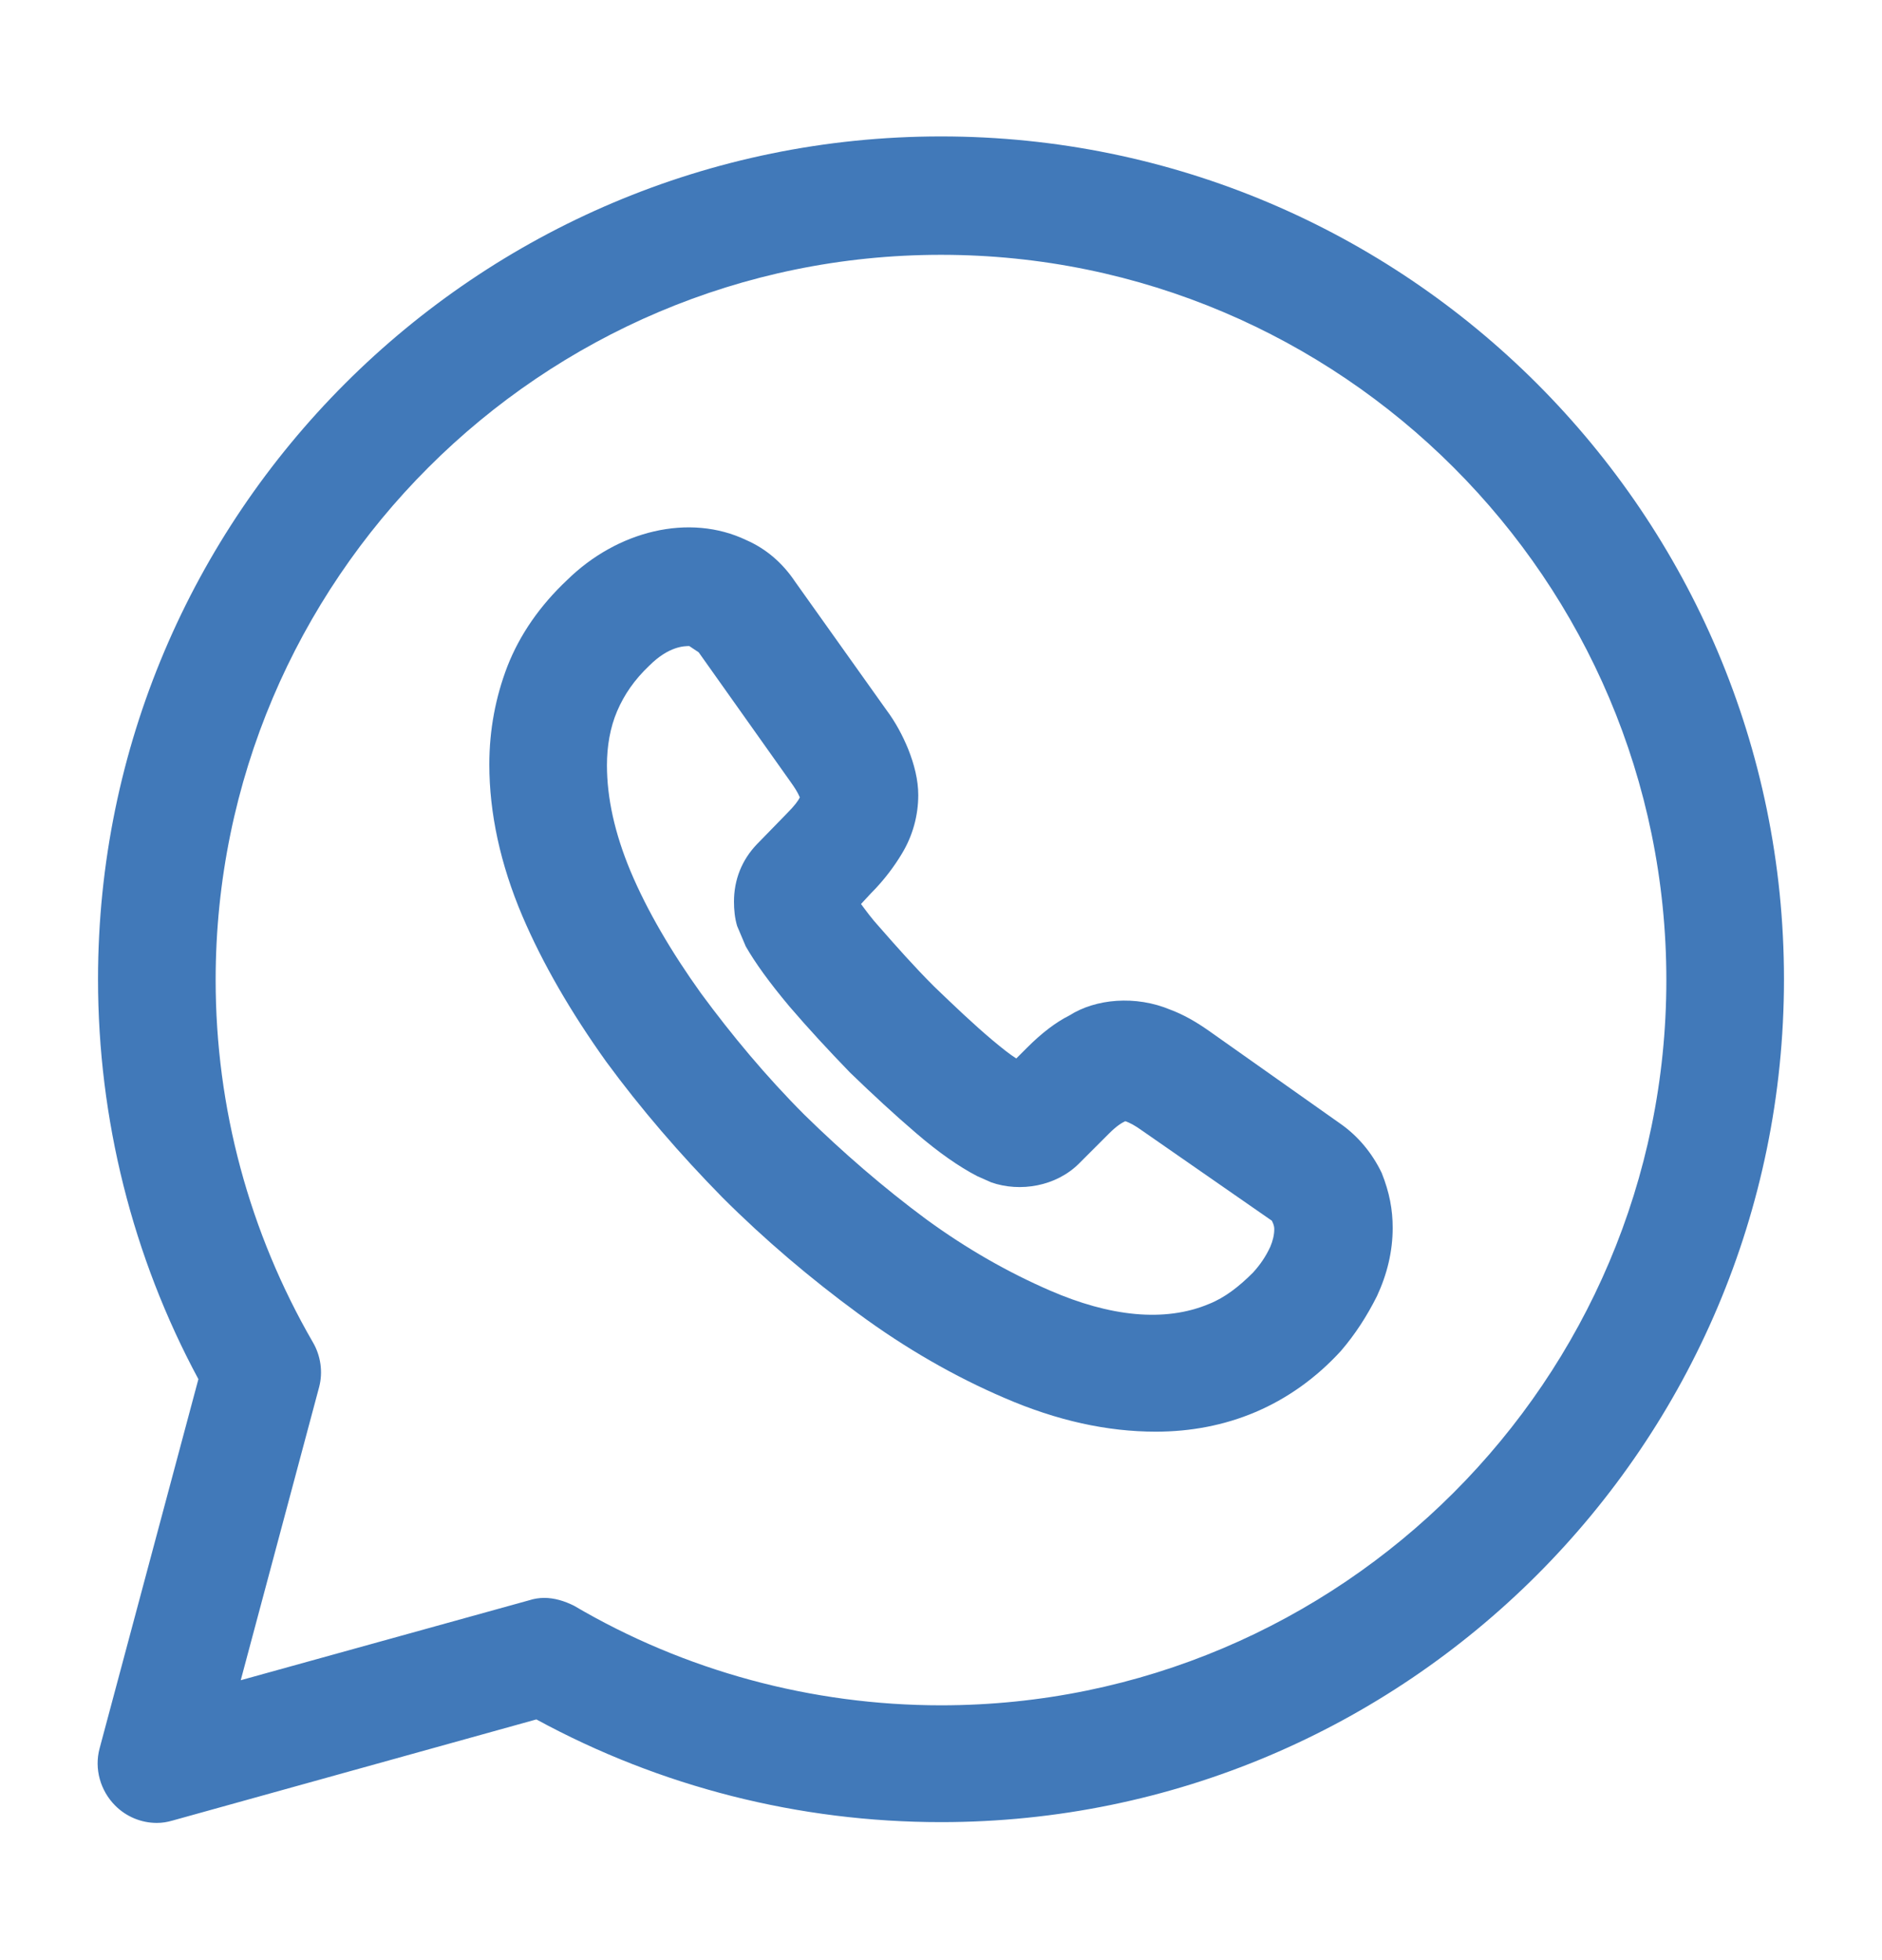
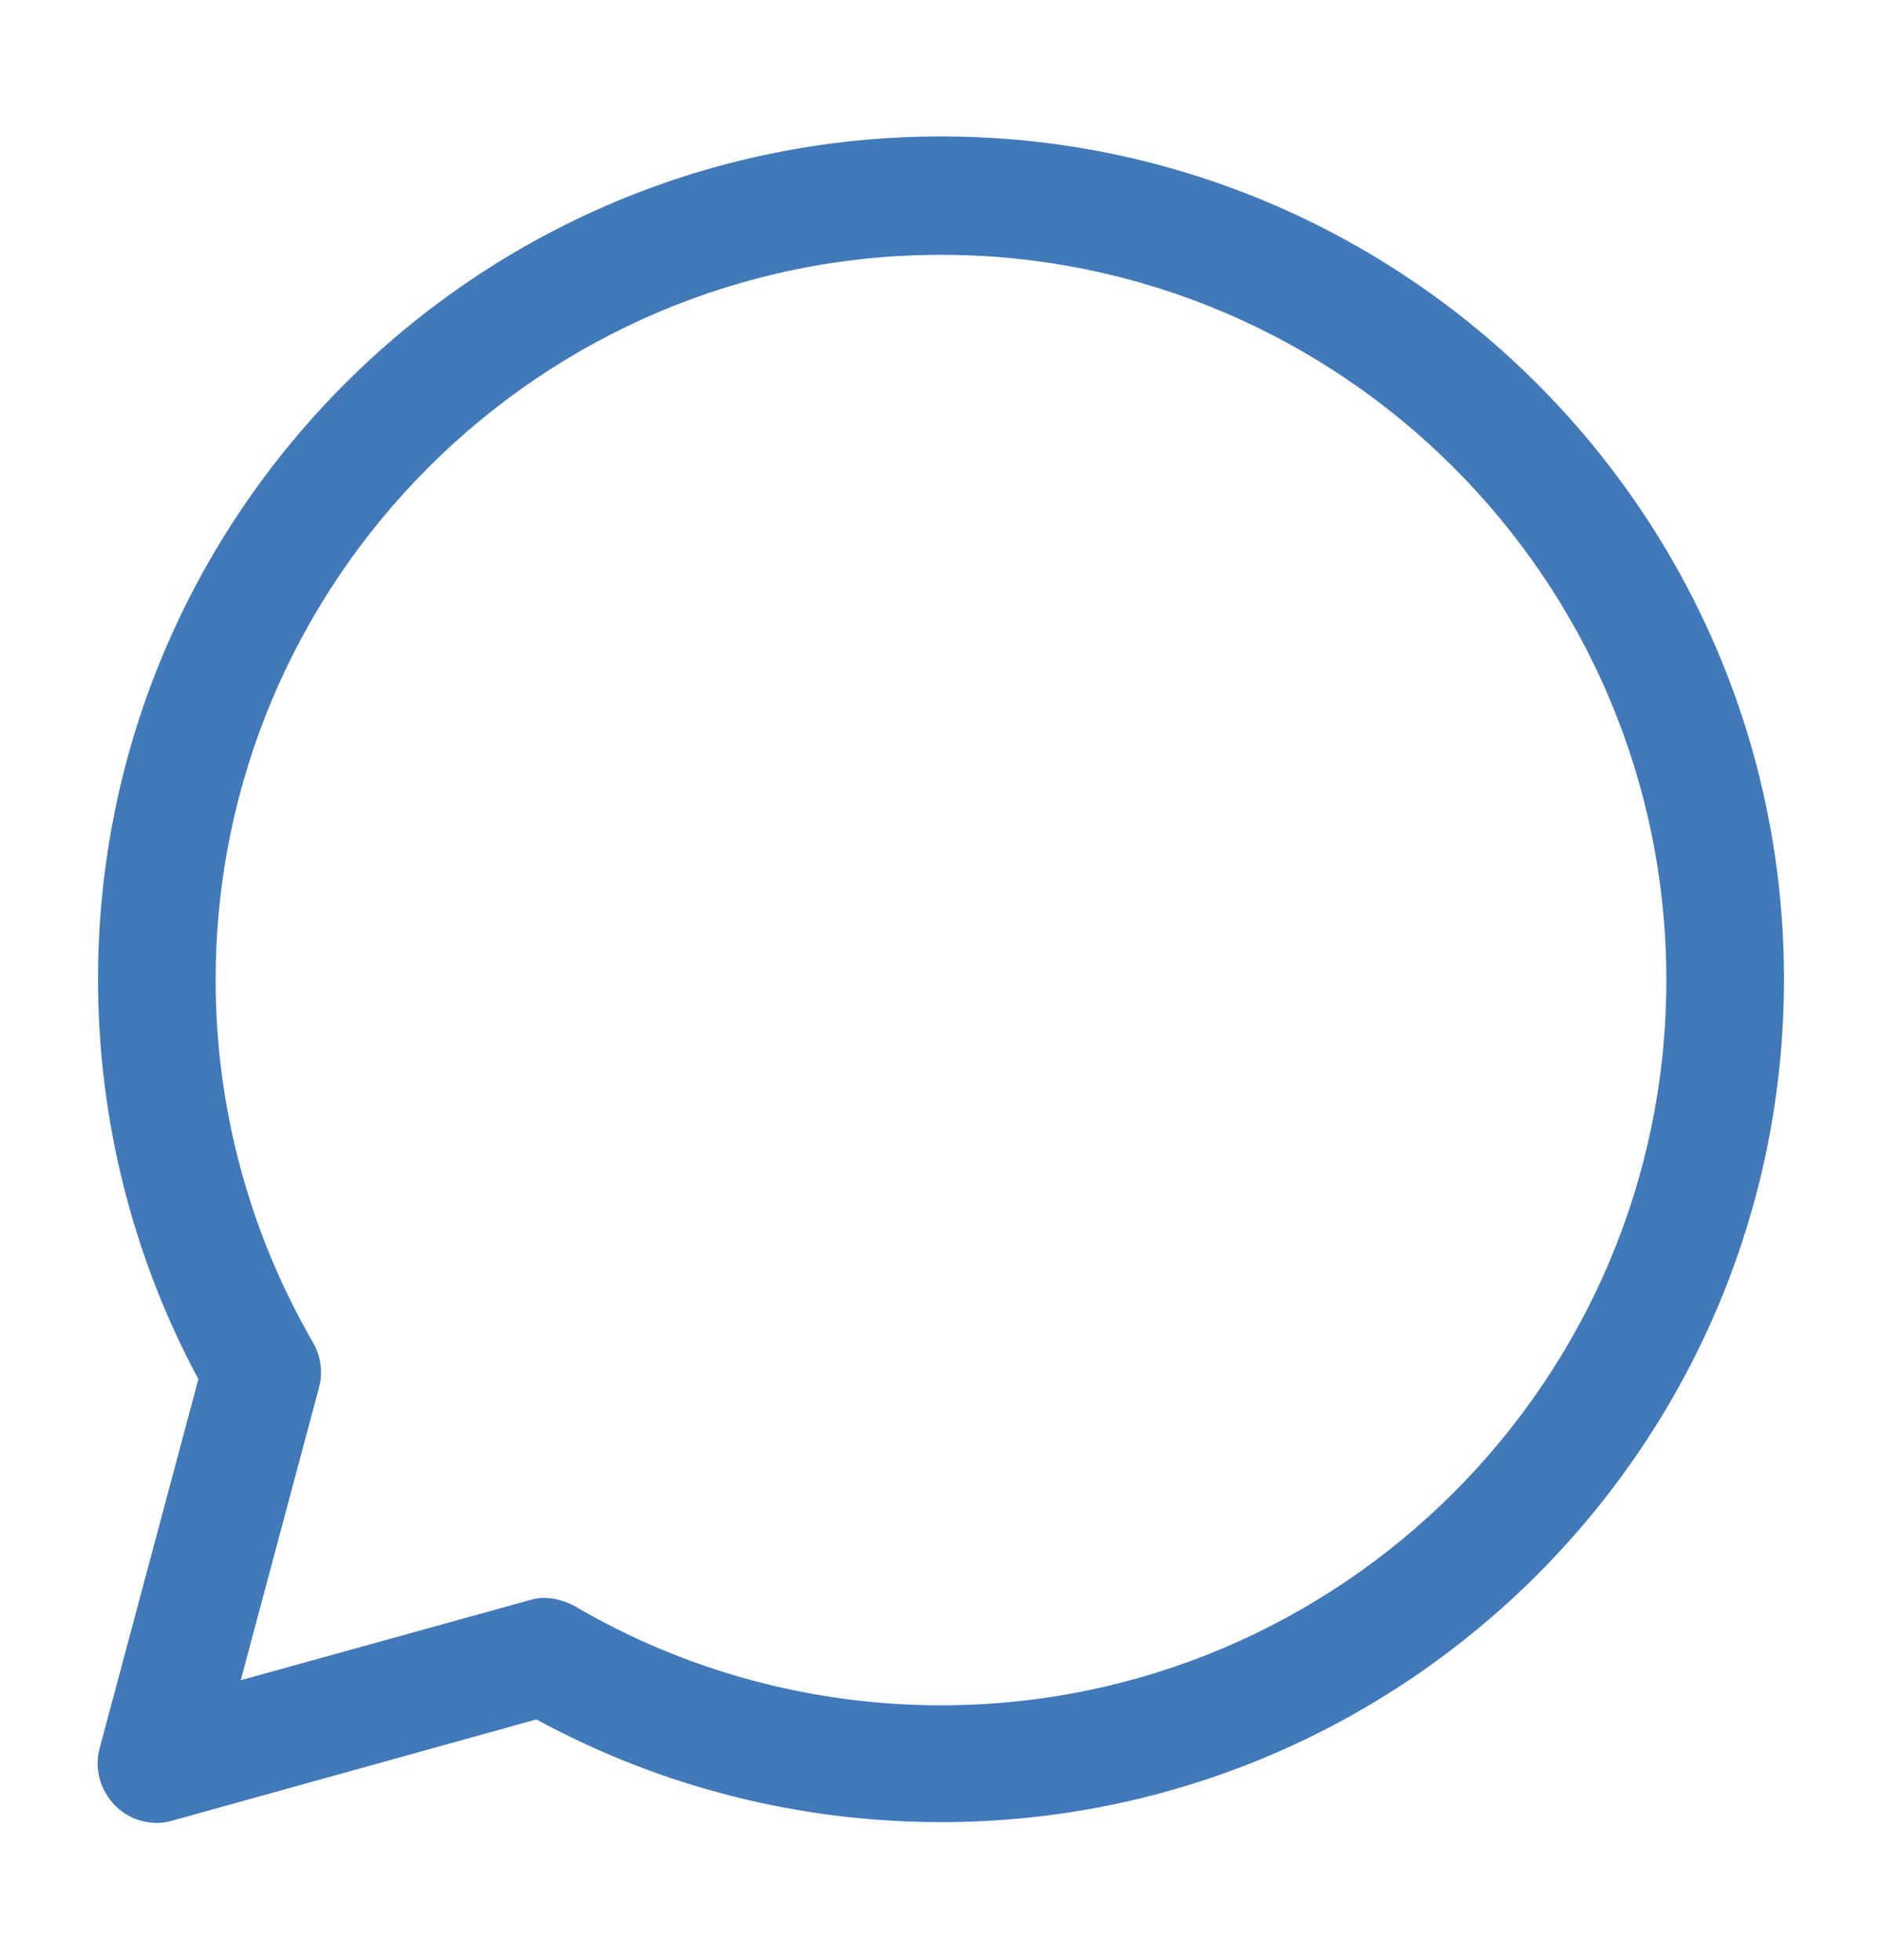
<svg xmlns="http://www.w3.org/2000/svg" width="24" height="25" viewBox="0 0 24 25" fill="none">
  <path d="M2 23.25C1.8 23.25 1.61 23.17 1.47 23.03C1.28 22.84 1.2 22.56 1.27 22.3L2.53 17.59C1.69 16.03 1.25 14.27 1.25 12.49C1.25 6.56 6.07 1.74 12 1.74C17.93 1.74 22.75 6.56 22.75 12.49C22.75 18.42 17.93 23.24 12 23.24C10.19 23.24 8.42 22.79 6.84 21.93L2.2 23.22C2.13 23.24 2.07 23.25 2 23.25ZM6.94 20.38C7.07 20.38 7.2 20.42 7.32 20.48C8.73 21.31 10.35 21.75 12 21.75C17.1 21.75 21.25 17.6 21.25 12.5C21.25 7.4 17.1 3.25 12 3.25C6.9 3.25 2.75 7.4 2.75 12.5C2.75 14.13 3.18 15.72 3.99 17.12C4.09 17.29 4.12 17.5 4.07 17.69L3.07 21.43L6.75 20.41C6.81 20.39 6.88 20.38 6.94 20.38Z" fill="#024DA1" fill-opacity="0.75" />
-   <path d="M14.74 18.26C14.12 18.26 13.48 18.12 12.81 17.83C12.18 17.56 11.55 17.2 10.94 16.75C10.34 16.31 9.75 15.81 9.21 15.27C8.67 14.72 8.17 14.14 7.73 13.54C7.28 12.91 6.92 12.29 6.66 11.68C6.38 11.02 6.24 10.37 6.24 9.75C6.24 9.31 6.32 8.89 6.47 8.5C6.63 8.09 6.89 7.72 7.23 7.4C7.87 6.77 8.79 6.54 9.52 6.89C9.77 7 9.98 7.18 10.14 7.42L11.3 9.05C11.42 9.21 11.51 9.38 11.58 9.55C11.66 9.75 11.71 9.95 11.71 10.14C11.71 10.4 11.64 10.66 11.5 10.89C11.41 11.04 11.28 11.22 11.11 11.39L10.98 11.53C11.04 11.61 11.11 11.71 11.22 11.83C11.43 12.07 11.66 12.33 11.91 12.58C12.16 12.82 12.41 13.06 12.66 13.27C12.78 13.37 12.88 13.45 12.96 13.5L13.1 13.36C13.28 13.18 13.46 13.04 13.64 12.95C13.97 12.74 14.48 12.69 14.93 12.88C15.09 12.94 15.25 13.03 15.42 13.15L17.09 14.33C17.32 14.49 17.5 14.71 17.62 14.96C17.72 15.21 17.76 15.43 17.76 15.66C17.76 15.96 17.69 16.25 17.56 16.53C17.43 16.79 17.28 17.02 17.1 17.23C16.78 17.58 16.41 17.84 16.01 18.01C15.61 18.18 15.18 18.26 14.74 18.26ZM8.79 8.24C8.73 8.24 8.53 8.24 8.28 8.49C8.09 8.67 7.96 8.86 7.87 9.07C7.78 9.28 7.74 9.52 7.74 9.76C7.74 10.18 7.84 10.63 8.04 11.11C8.25 11.61 8.56 12.14 8.94 12.67C9.33 13.2 9.77 13.73 10.26 14.22C10.75 14.7 11.27 15.15 11.81 15.55C12.33 15.93 12.86 16.23 13.39 16.46C14.15 16.79 14.85 16.87 15.42 16.63C15.62 16.55 15.8 16.41 15.98 16.23C16.07 16.13 16.14 16.03 16.2 15.9C16.23 15.83 16.25 15.75 16.25 15.68C16.25 15.66 16.25 15.63 16.22 15.57L14.55 14.41C14.48 14.36 14.41 14.32 14.35 14.3C14.31 14.32 14.25 14.35 14.14 14.46L13.76 14.84C13.47 15.13 13.01 15.21 12.64 15.08L12.46 15C12.23 14.88 11.97 14.7 11.68 14.45C11.4 14.21 11.13 13.96 10.84 13.68C10.56 13.39 10.31 13.12 10.07 12.84C9.81 12.53 9.63 12.28 9.51 12.07L9.4 11.81C9.37 11.71 9.36 11.6 9.36 11.5C9.36 11.22 9.46 10.97 9.65 10.77L10.03 10.38C10.14 10.27 10.18 10.21 10.2 10.17C10.17 10.1 10.13 10.04 10.08 9.97L8.91 8.32L8.79 8.24Z" fill="#024DA1" fill-opacity="0.75" />
</svg>